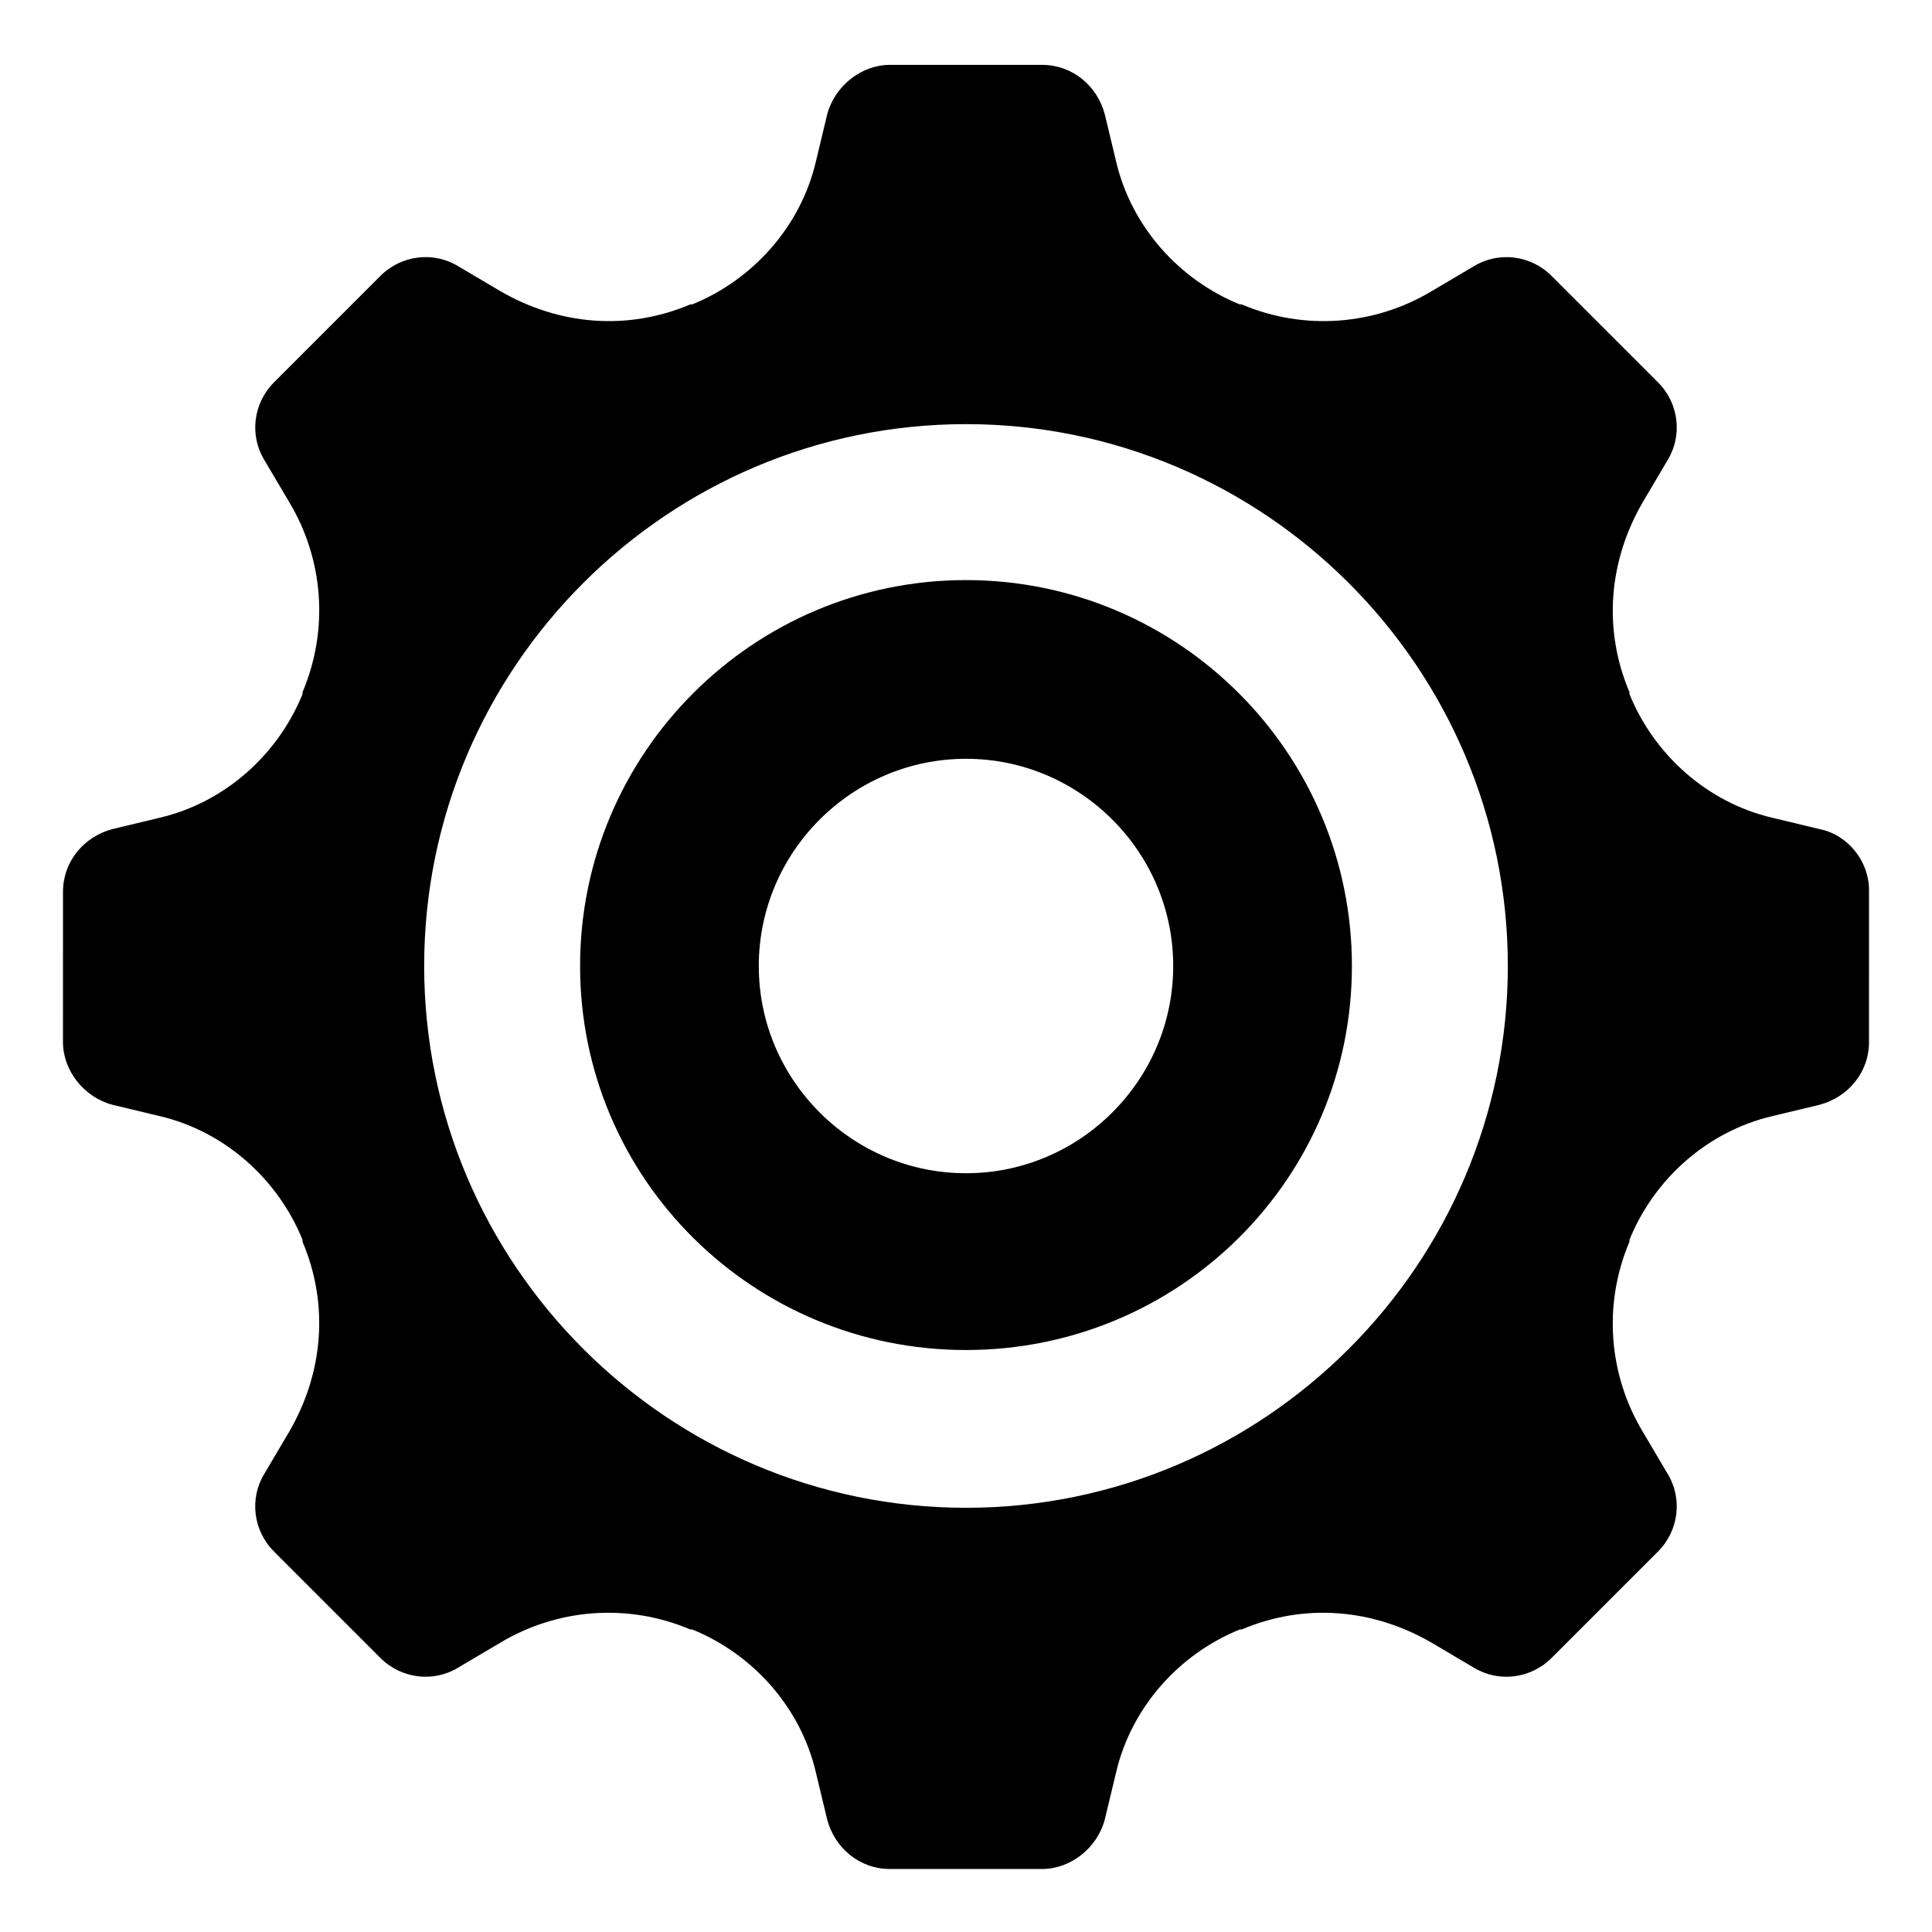
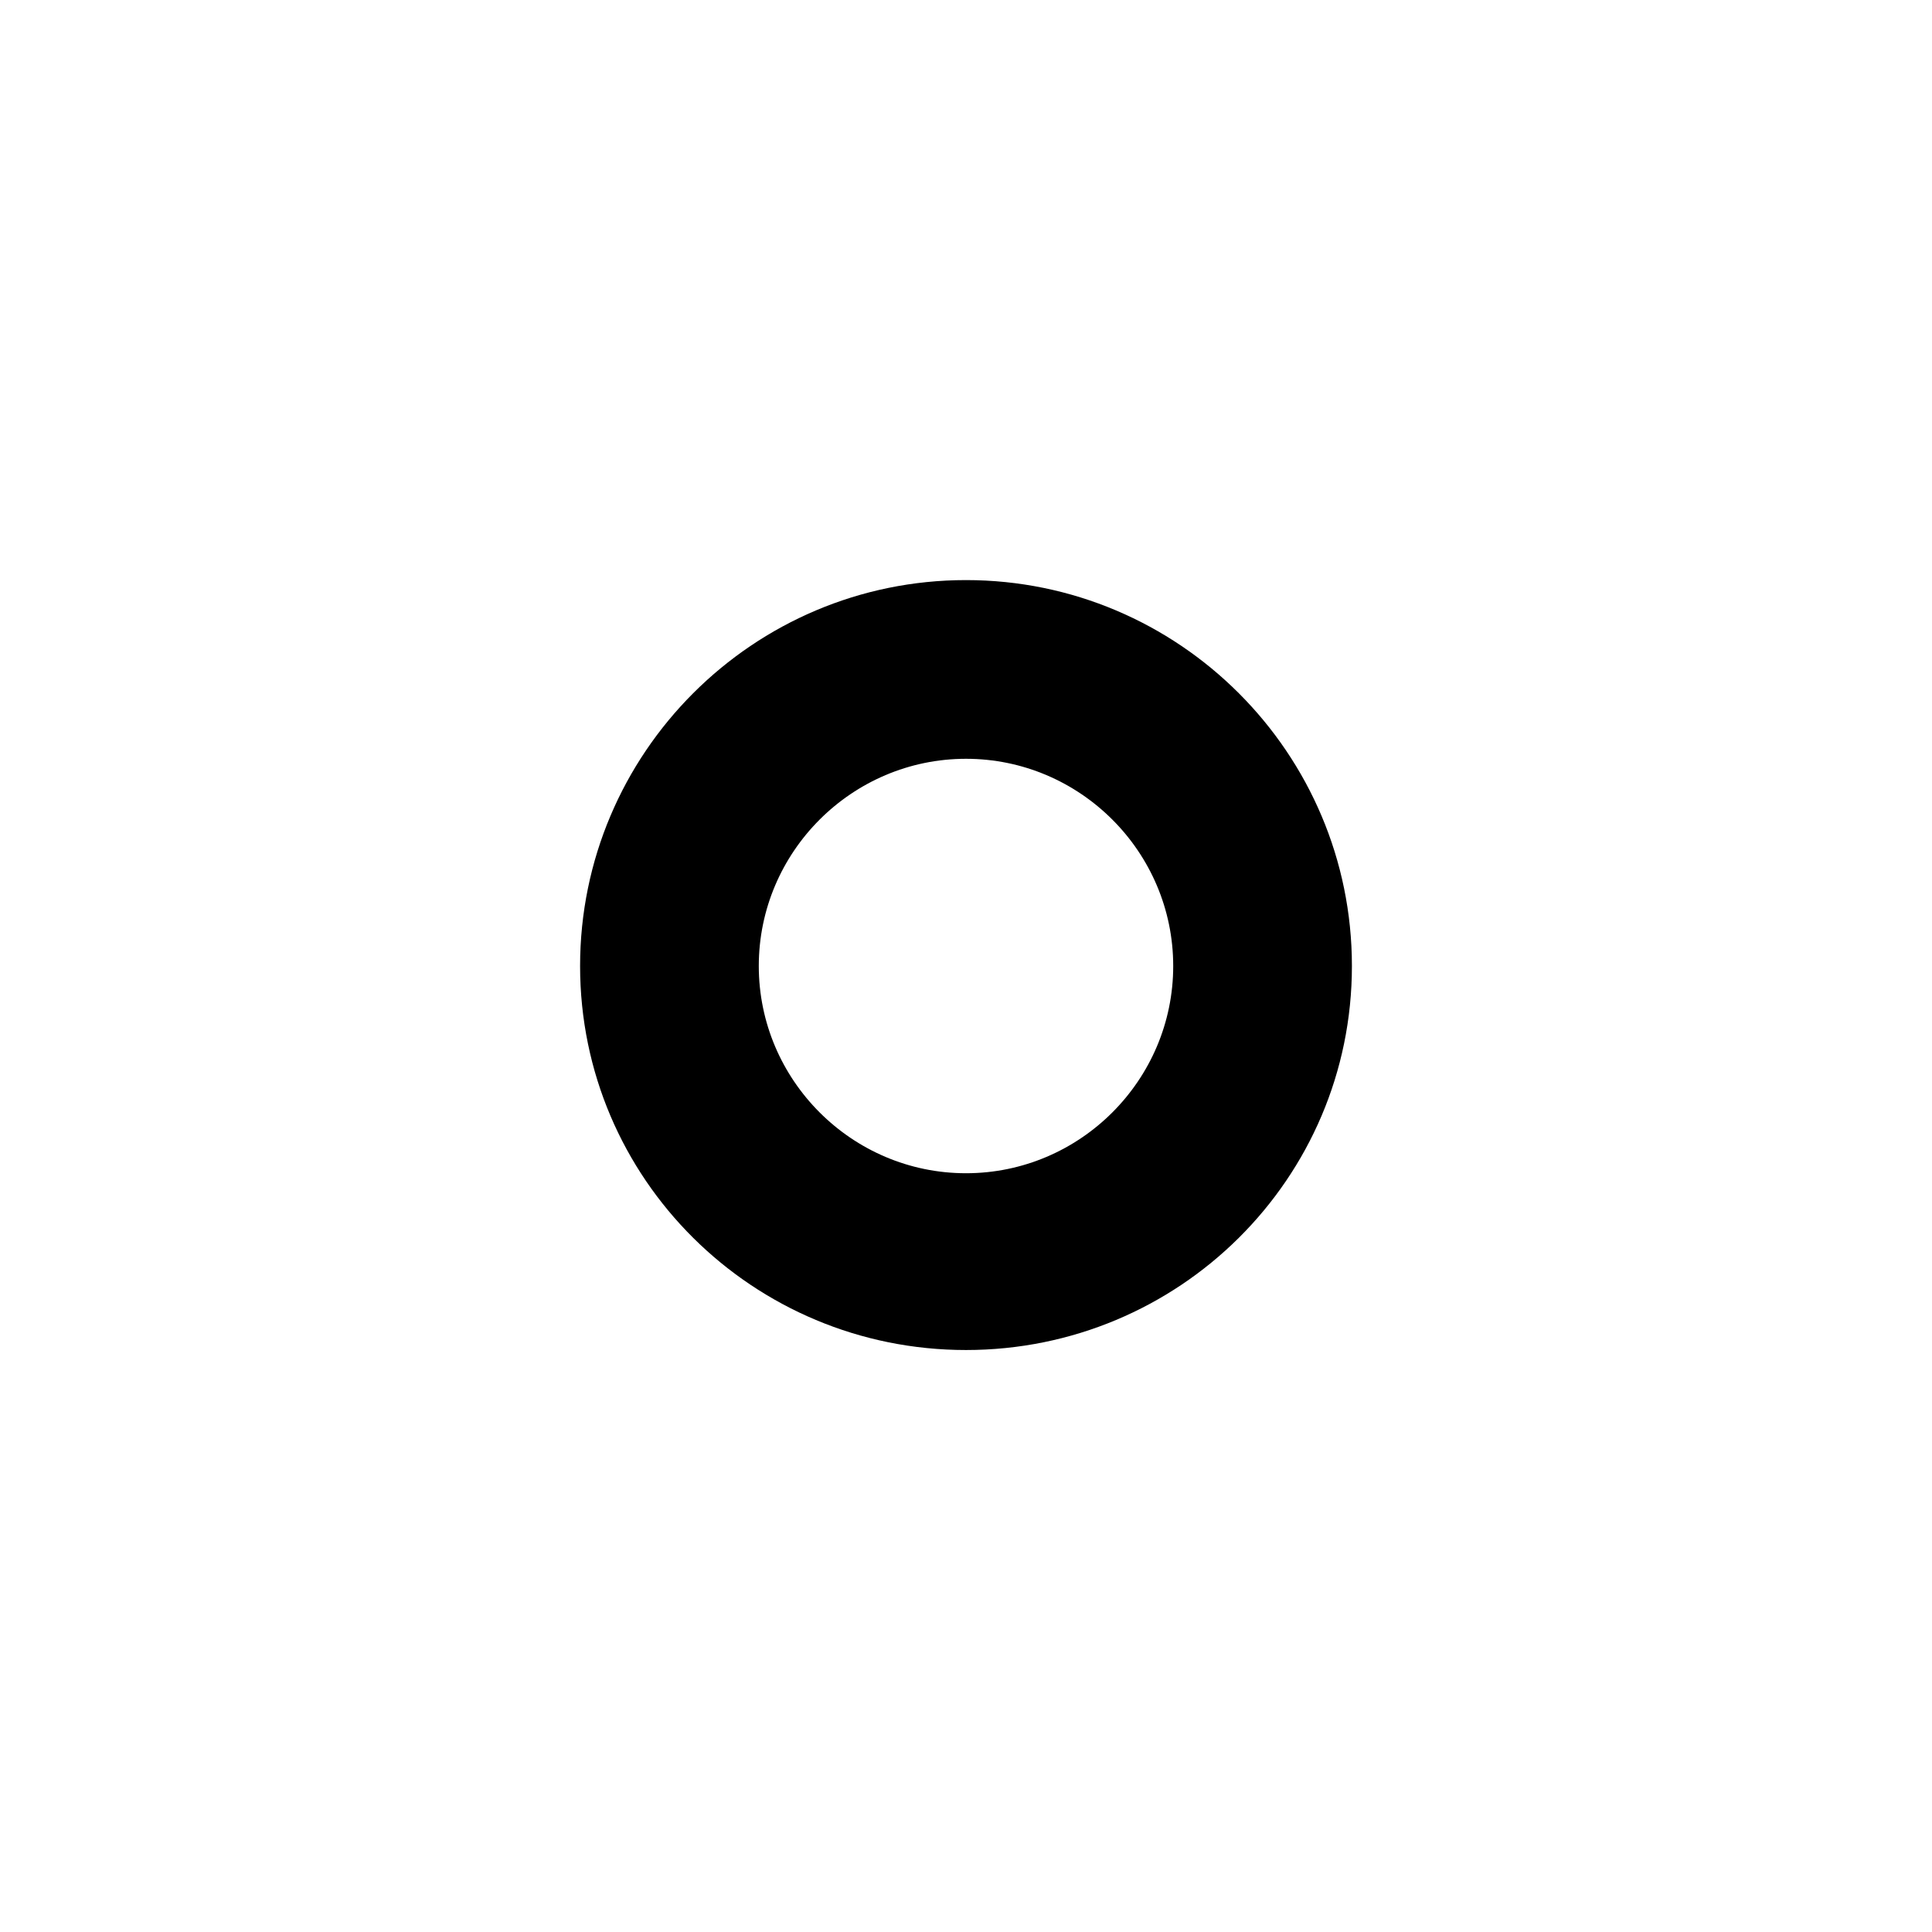
<svg xmlns="http://www.w3.org/2000/svg" fill="#000000" width="800px" height="800px" version="1.1" viewBox="144 144 512 512">
  <g>
    <path d="m400 297.73c-56.426 0-102.27 45.848-102.27 102.27s45.844 101.77 102.27 101.77c56.426 0 102.27-45.344 102.27-101.77 0-56.43-45.848-102.27-102.27-102.27zm0 157.19c-30.23 0-54.914-24.688-54.914-54.914-0.004-30.23 24.684-54.918 54.914-54.918 30.227 0 54.914 24.688 54.914 54.918 0 30.227-24.688 54.914-54.914 54.914z" />
-     <path d="m626.21 363.72-12.594-3.023c-17.129-4.031-31.234-16.625-37.785-32.746v-0.504c-7.055-16.625-5.543-34.762 3.527-50.383l6.551-11.082c4.031-6.551 3.023-15.113-2.519-20.656l-28.215-28.215c-5.543-5.543-14.105-6.551-20.656-2.519l-11.082 6.551c-15.113 9.07-33.754 10.578-50.383 3.527h-0.504c-16.121-6.551-28.719-20.656-32.746-37.785l-3.023-12.594c-2.016-7.559-8.566-13.098-16.625-13.098l-40.309-0.004c-7.559 0-14.609 5.543-16.625 13.098l-3.023 12.594c-4.031 17.129-16.625 31.234-32.746 37.785h-0.504c-16.625 7.055-34.762 5.543-50.383-3.527l-11.082-6.551c-6.551-4.031-15.113-3.023-20.656 2.519l-28.215 28.215c-5.543 5.543-6.551 14.105-2.519 20.656l6.551 11.082c9.07 15.113 10.578 33.754 3.527 50.383v0.504c-6.551 16.121-20.656 28.719-37.785 32.746l-12.594 3.023c-7.559 2.016-13.098 8.566-13.098 16.625l-0.008 39.809c0 7.559 5.543 14.609 13.098 16.625l12.594 3.023c17.129 4.031 31.234 16.625 37.785 32.746v0.504c7.055 16.625 5.543 34.762-3.527 50.383l-6.551 11.082c-4.031 6.551-3.023 15.113 2.519 20.656l28.215 28.215c5.543 5.543 14.105 6.551 20.656 2.519l11.082-6.551c15.113-9.07 33.754-10.578 50.383-3.527h0.504c16.121 6.551 28.719 20.656 32.746 37.785l3.023 12.594c2.016 7.559 8.566 13.098 16.625 13.098l40.312 0.004c7.559 0 14.609-5.543 16.625-13.098l3.023-12.594c4.031-17.129 16.625-31.234 32.746-37.785h0.504c16.625-7.055 34.762-5.543 50.383 3.527l11.082 6.551c6.551 4.031 15.113 3.023 20.656-2.519l28.215-28.215c5.543-5.543 6.551-14.105 2.519-20.656l-6.551-11.082c-9.07-15.113-10.578-33.754-3.527-50.383v-0.504c6.551-16.121 20.656-28.719 37.785-32.746l12.594-3.023c7.559-2.016 13.098-8.566 13.098-16.625l0.004-40.309c0-7.559-5.543-14.613-13.098-16.125zm-226.21 179.86c-79.098 0-143.59-64.488-143.59-143.59s64.488-143.59 143.59-143.59 143.59 64.488 143.59 143.59-64.488 143.59-143.59 143.59z" />
  </g>
</svg>